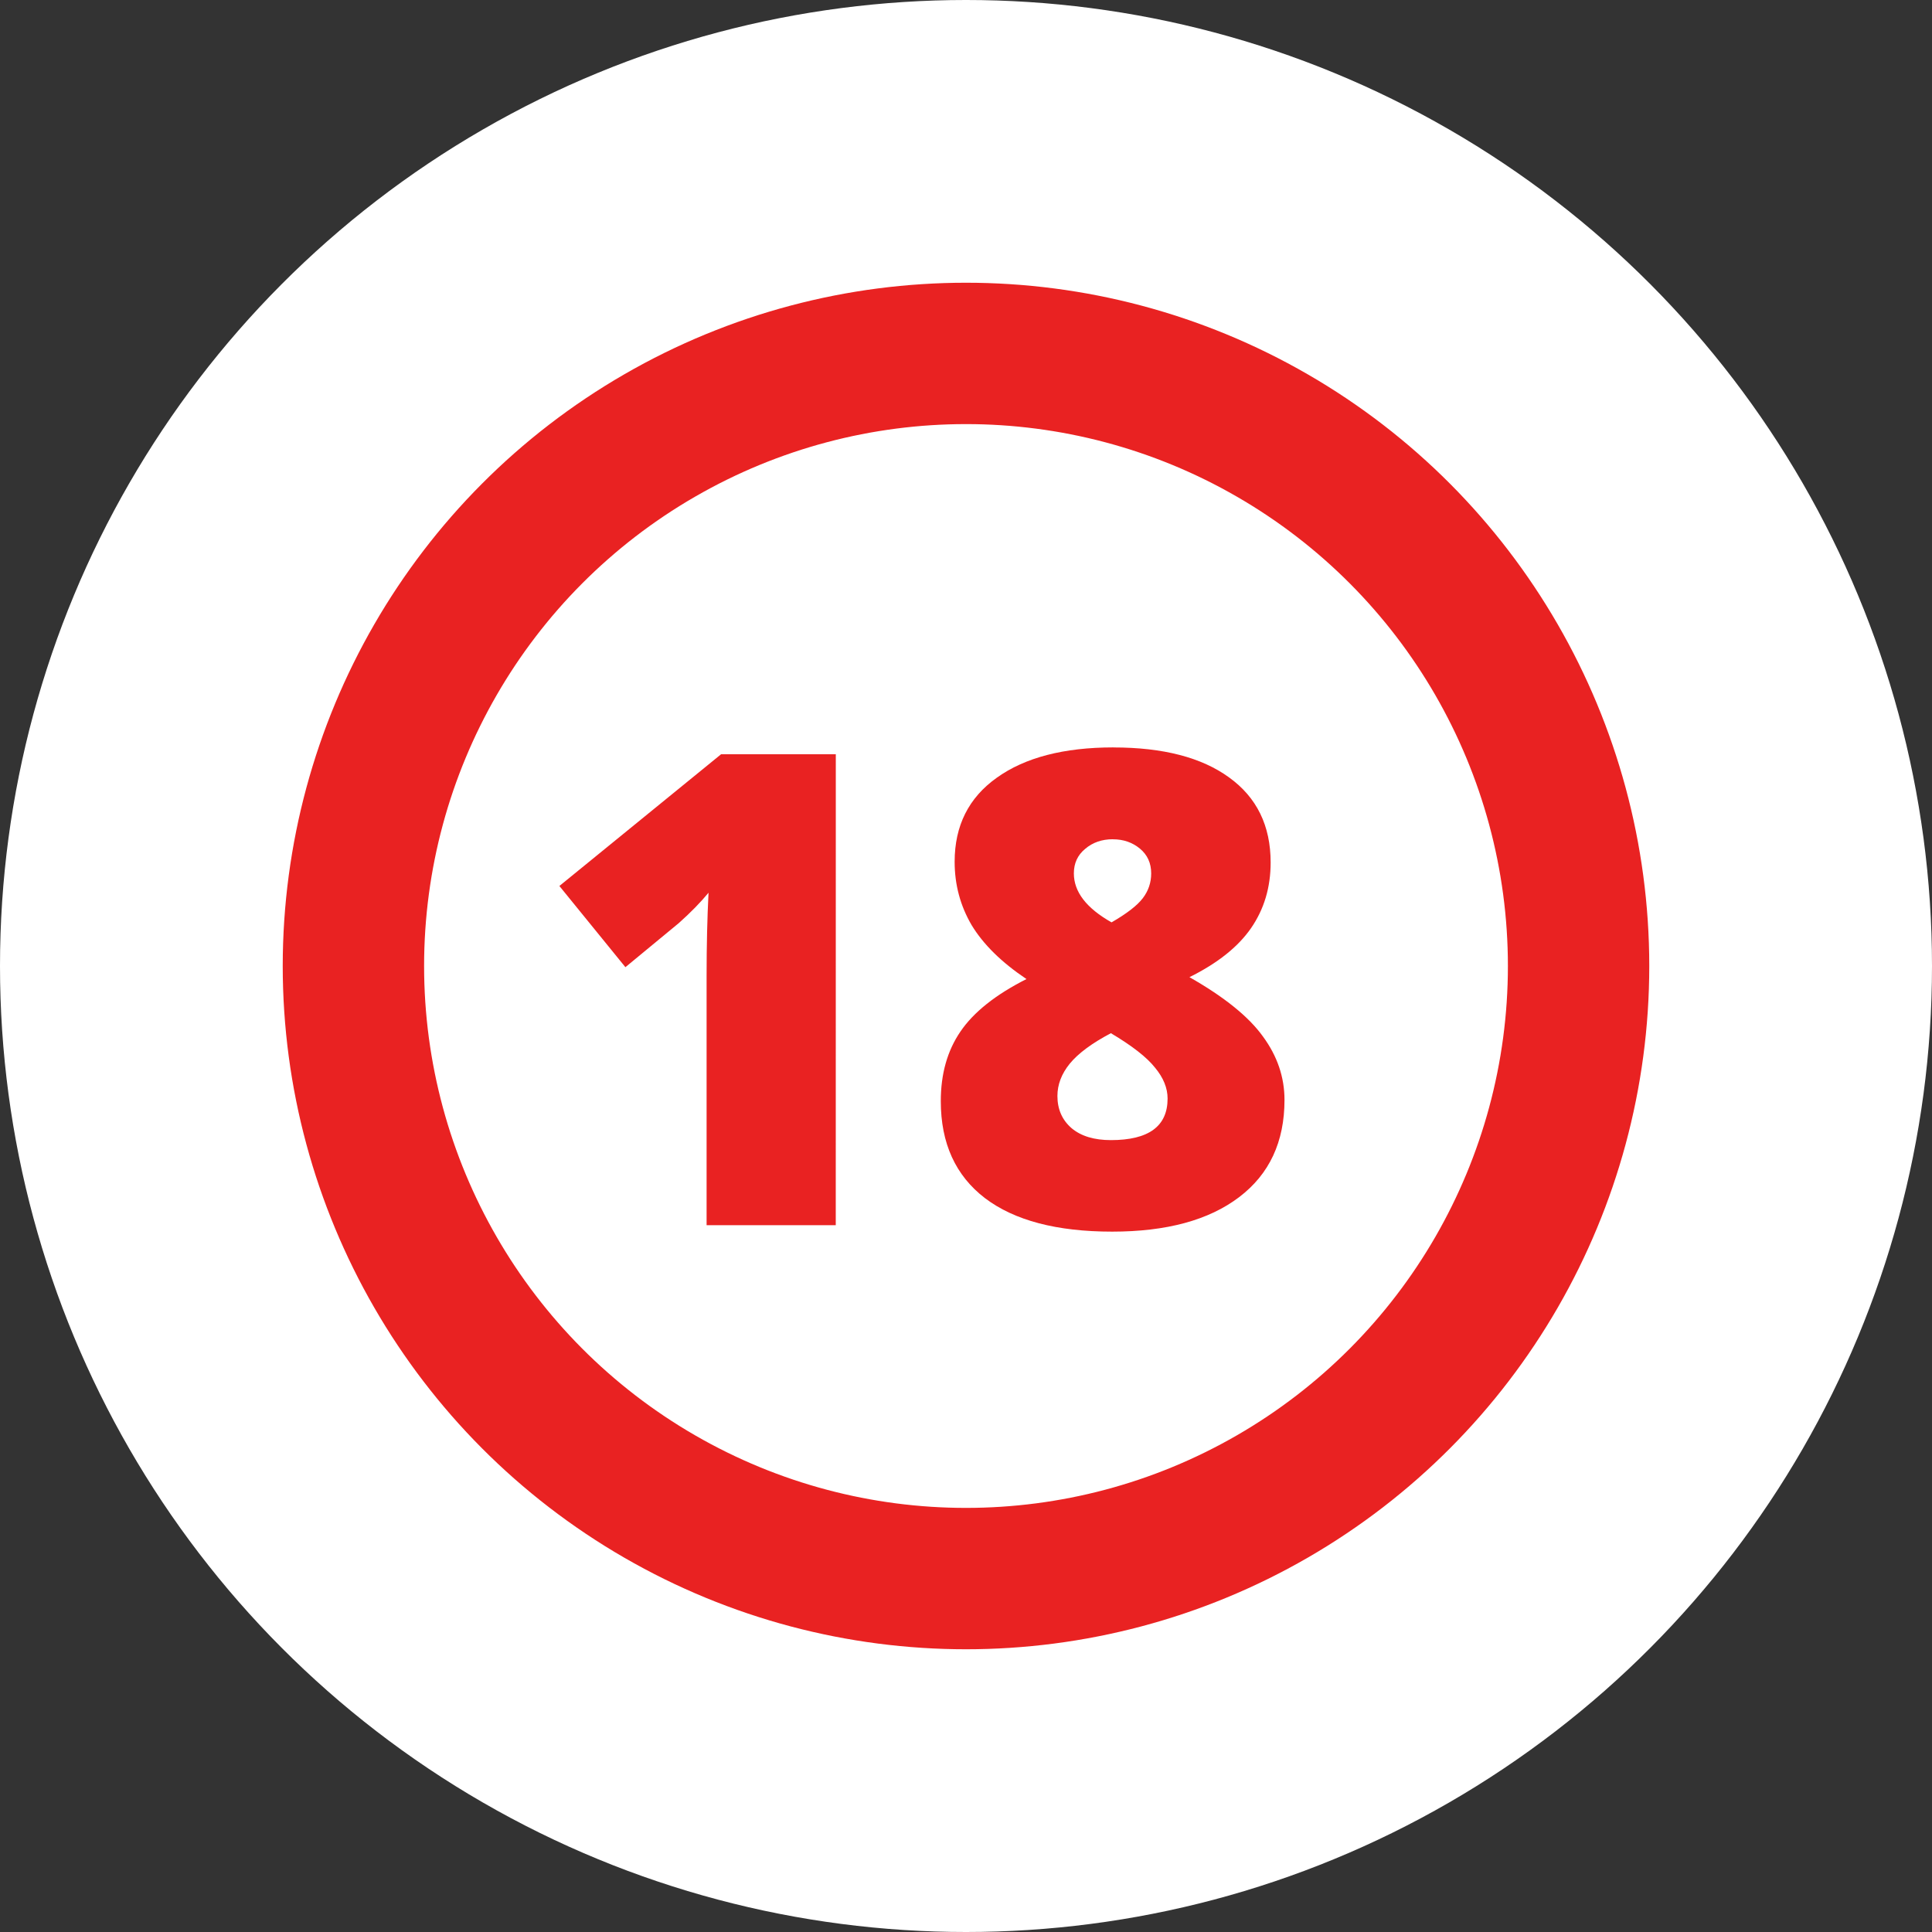
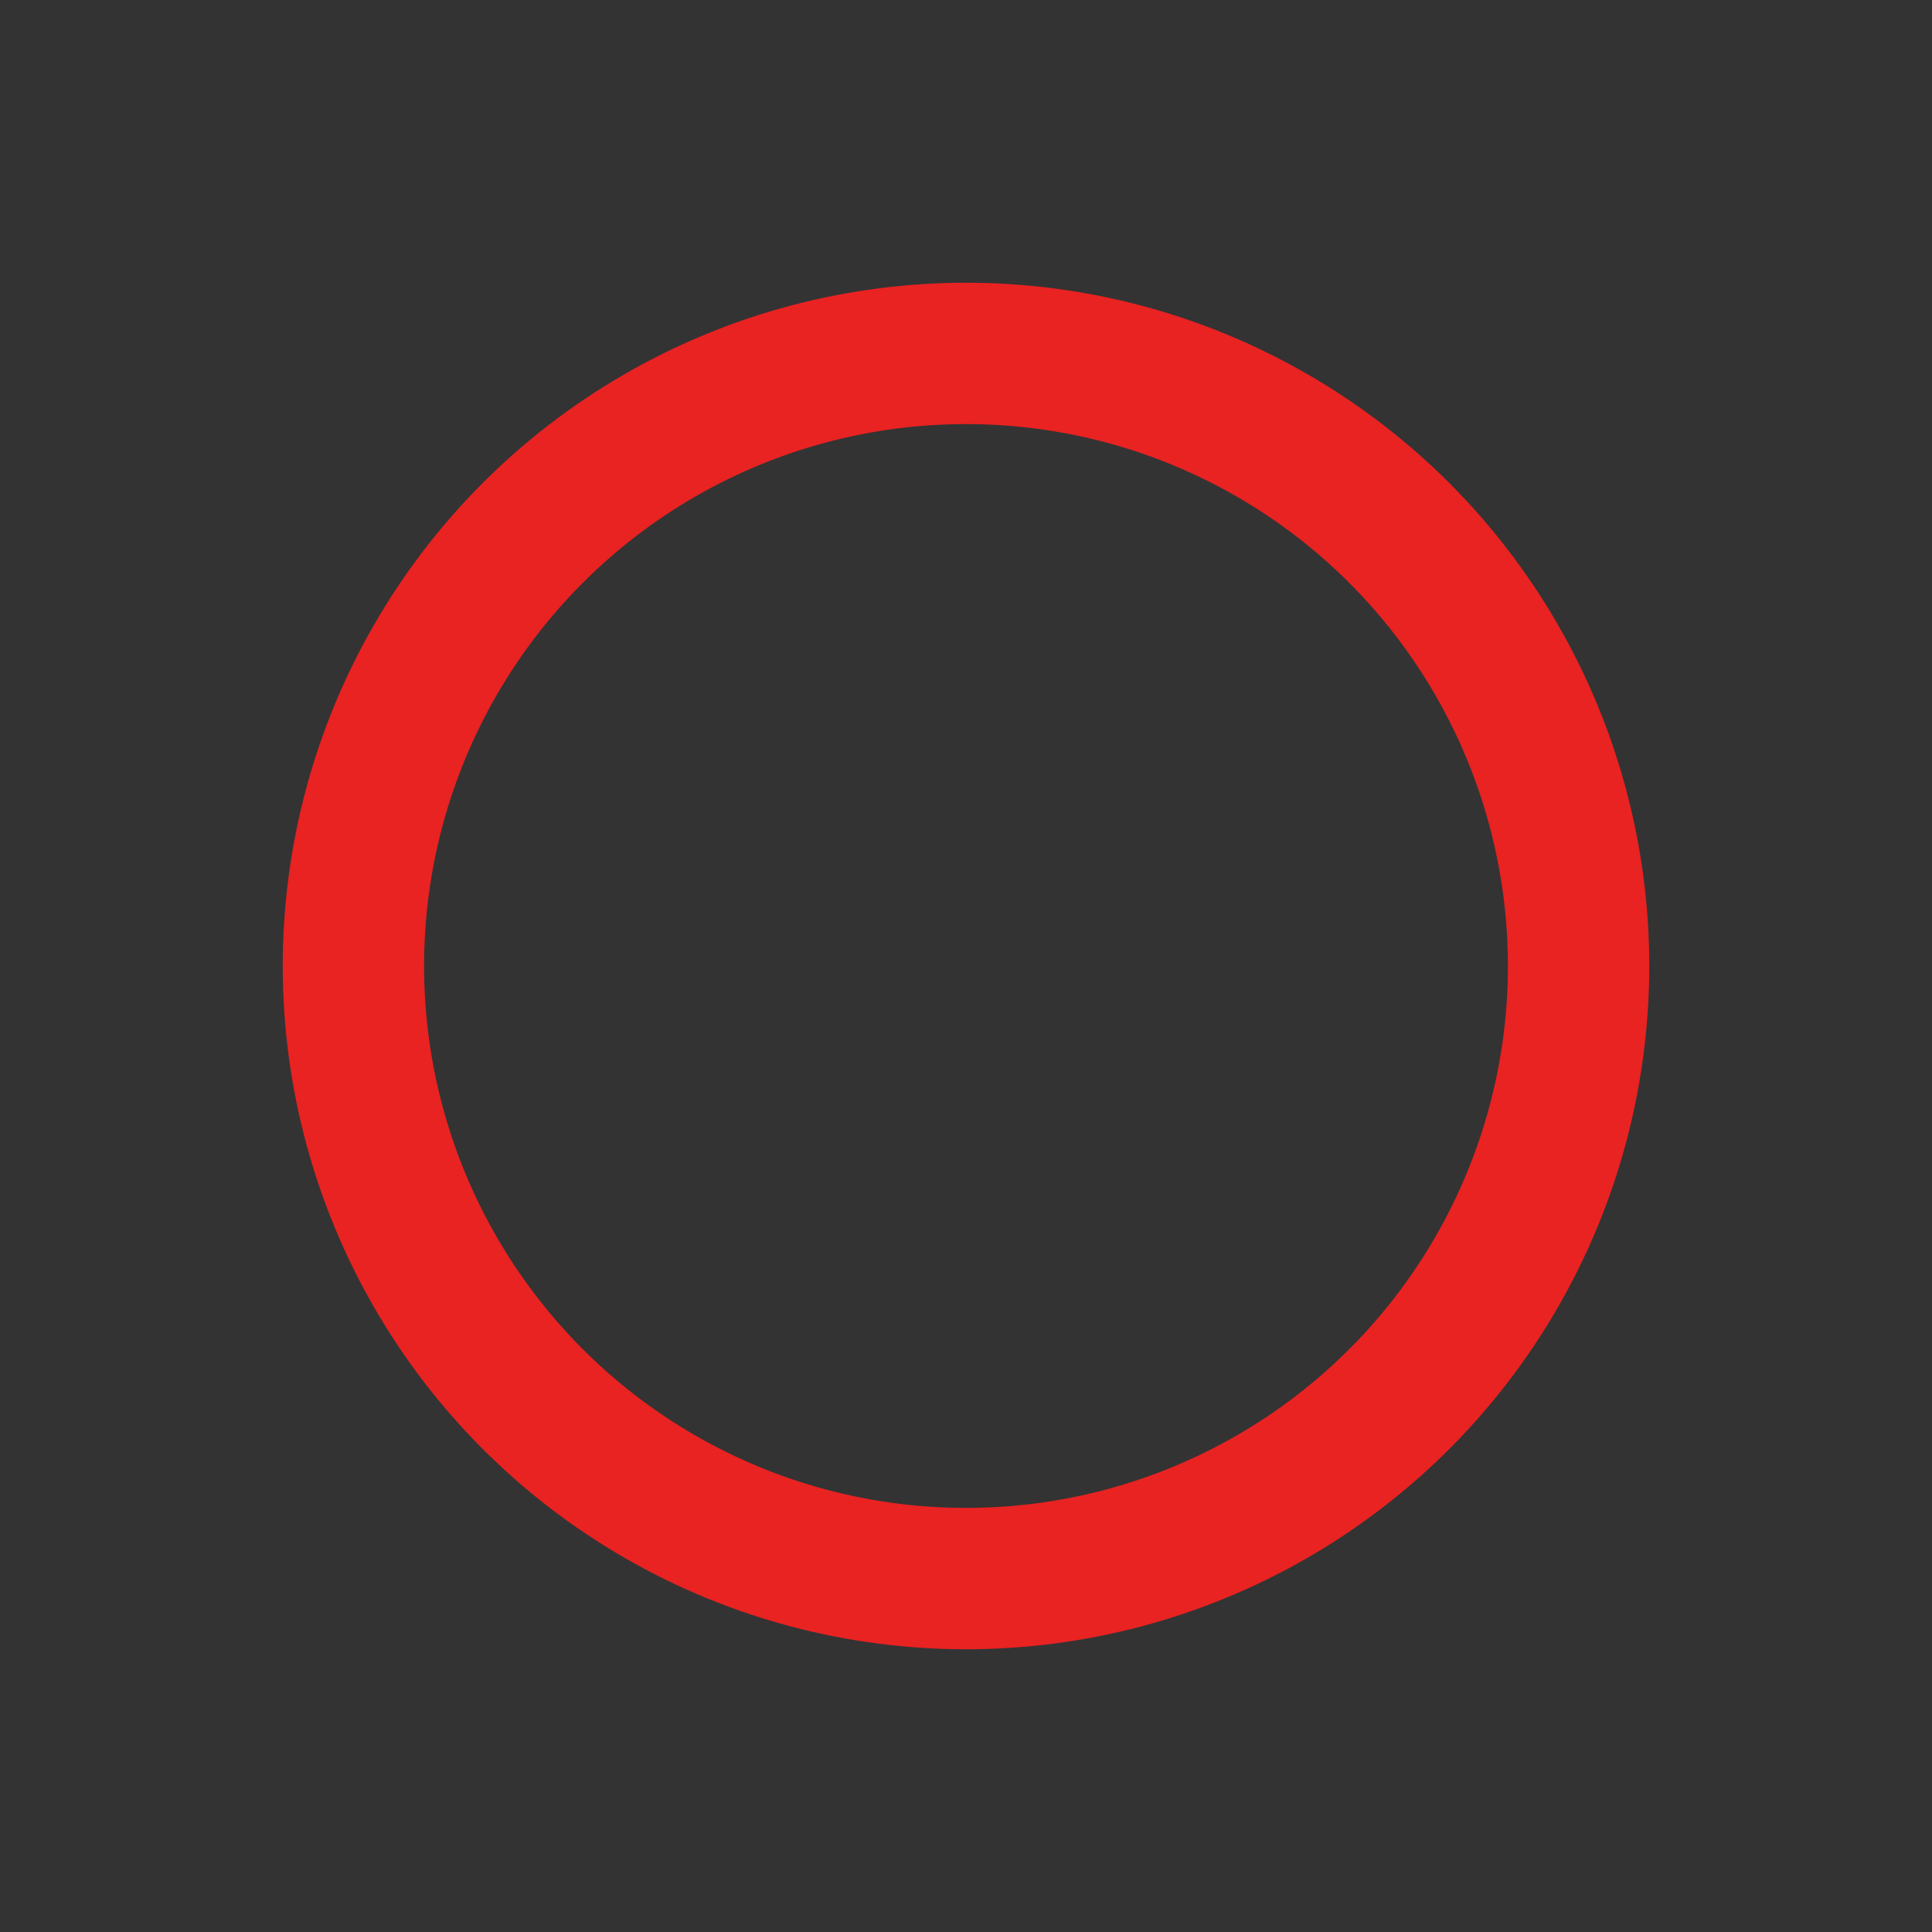
<svg xmlns="http://www.w3.org/2000/svg" fill="none" height="41" viewBox="0 0 41 41" width="41">
  <rect x="0" y="0" width="41" height="41" fill="#333333" stroke="none" />
-   <circle cx="20.5" cy="20.5" fill="#fff" r="20.5" />
  <circle cx="20.5" cy="20.5" r="13" stroke="#e92222" stroke-width="3" />
-   <path d="m8.736 14h-2.741v-5.291c0-.643.014-1.23.041-1.764-.169.205-.378.419-.629.643l-1.135.937-1.401-1.723 3.432-2.796h2.434zm5.893-10.138c1.053 0 1.871.212 2.454.636.588.424.882 1.025.882 1.805 0 .529-.139.993-.417 1.395-.274.396-.709.743-1.306 1.039.738.419 1.258.839 1.559 1.258.305.415.458.864.458 1.347 0 .889-.321 1.577-.964 2.064-.643.488-1.54.731-2.693.731-1.176 0-2.076-.237-2.7-.711-.624-.478-.937-1.164-.937-2.058 0-.579.139-1.071.417-1.477.278-.41.745-.782 1.401-1.114-.529-.355-.916-.736-1.162-1.142-.241-.41-.362-.859-.362-1.347 0-.766.298-1.36.895-1.784.597-.428 1.422-.643 2.475-.643zm-1.189 7.396c0 .282.1.51.301.684.201.169.479.253.834.253.802 0 1.203-.294 1.203-.882 0-.223-.089-.442-.267-.656-.173-.219-.485-.463-.936-.731-.406.214-.697.431-.875.649-.173.214-.26.442-.26.684zm1.176-5.448c-.232 0-.428.068-.588.205-.16.132-.239.305-.239.52 0 .392.267.738.8 1.039.324-.187.545-.358.663-.513.118-.155.178-.33.178-.526 0-.219-.08-.394-.239-.526-.16-.132-.351-.198-.574-.198z" fill="#e92222" transform="translate(9 12)" />
</svg>